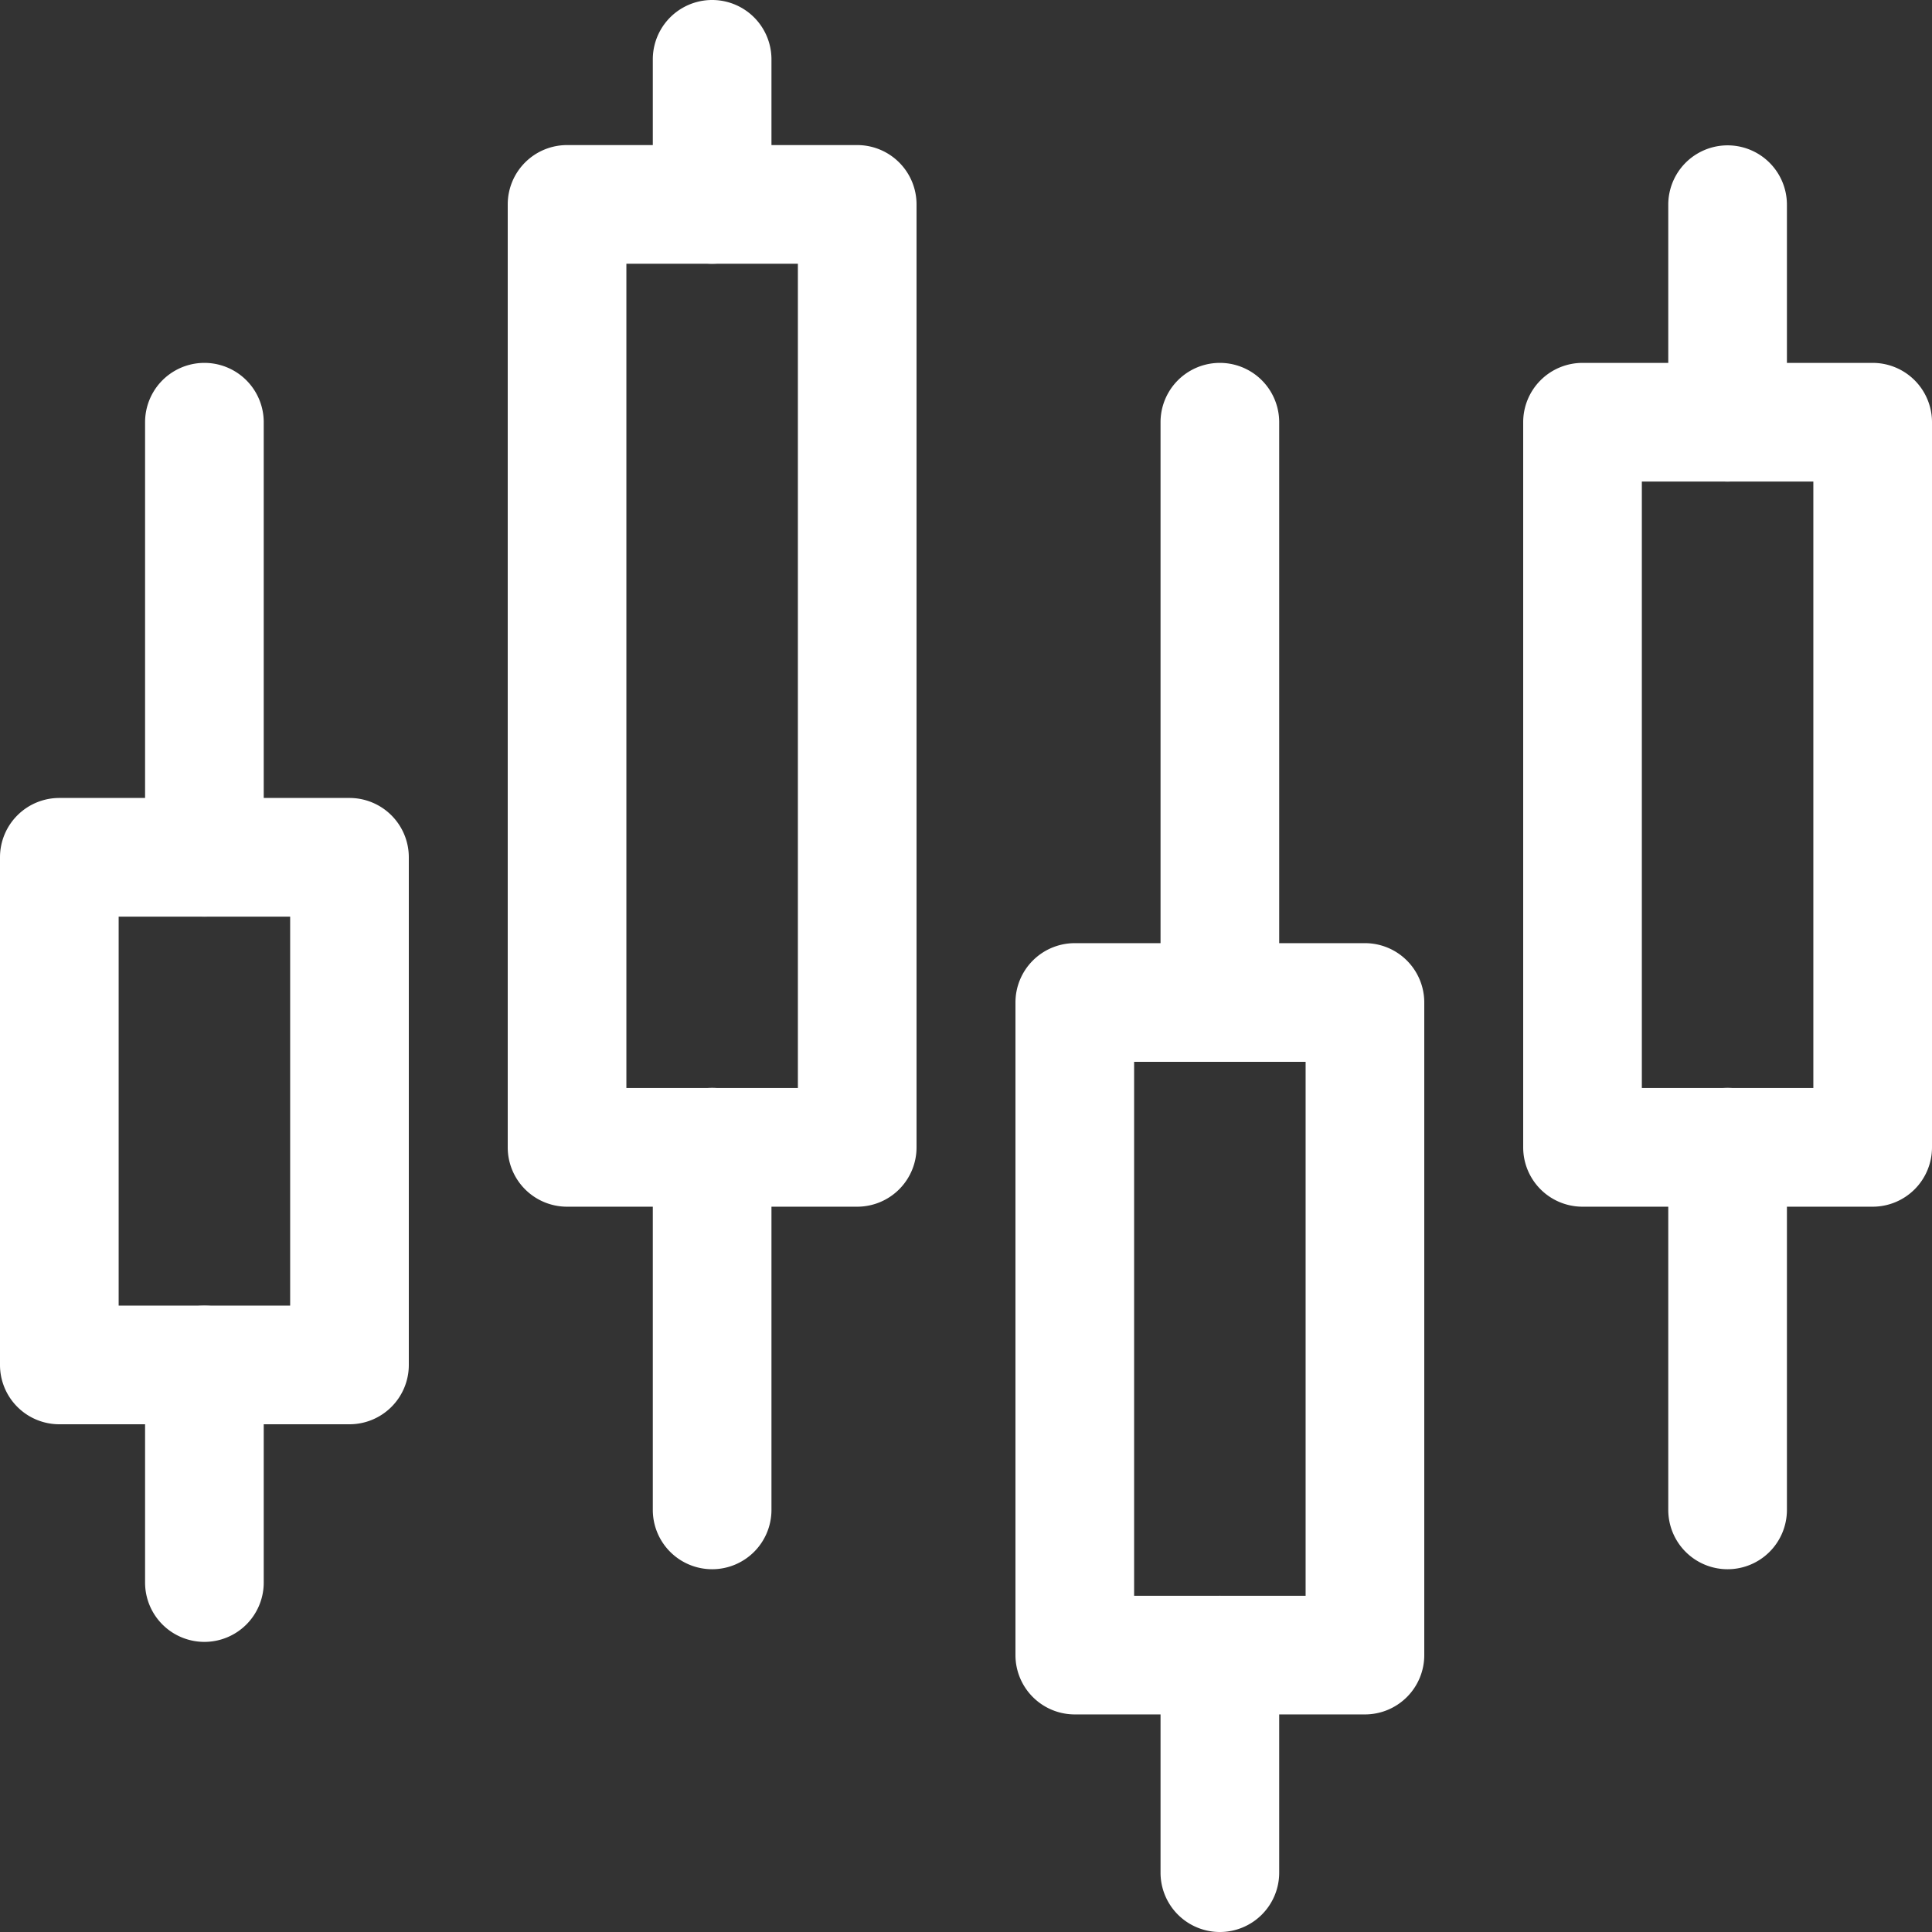
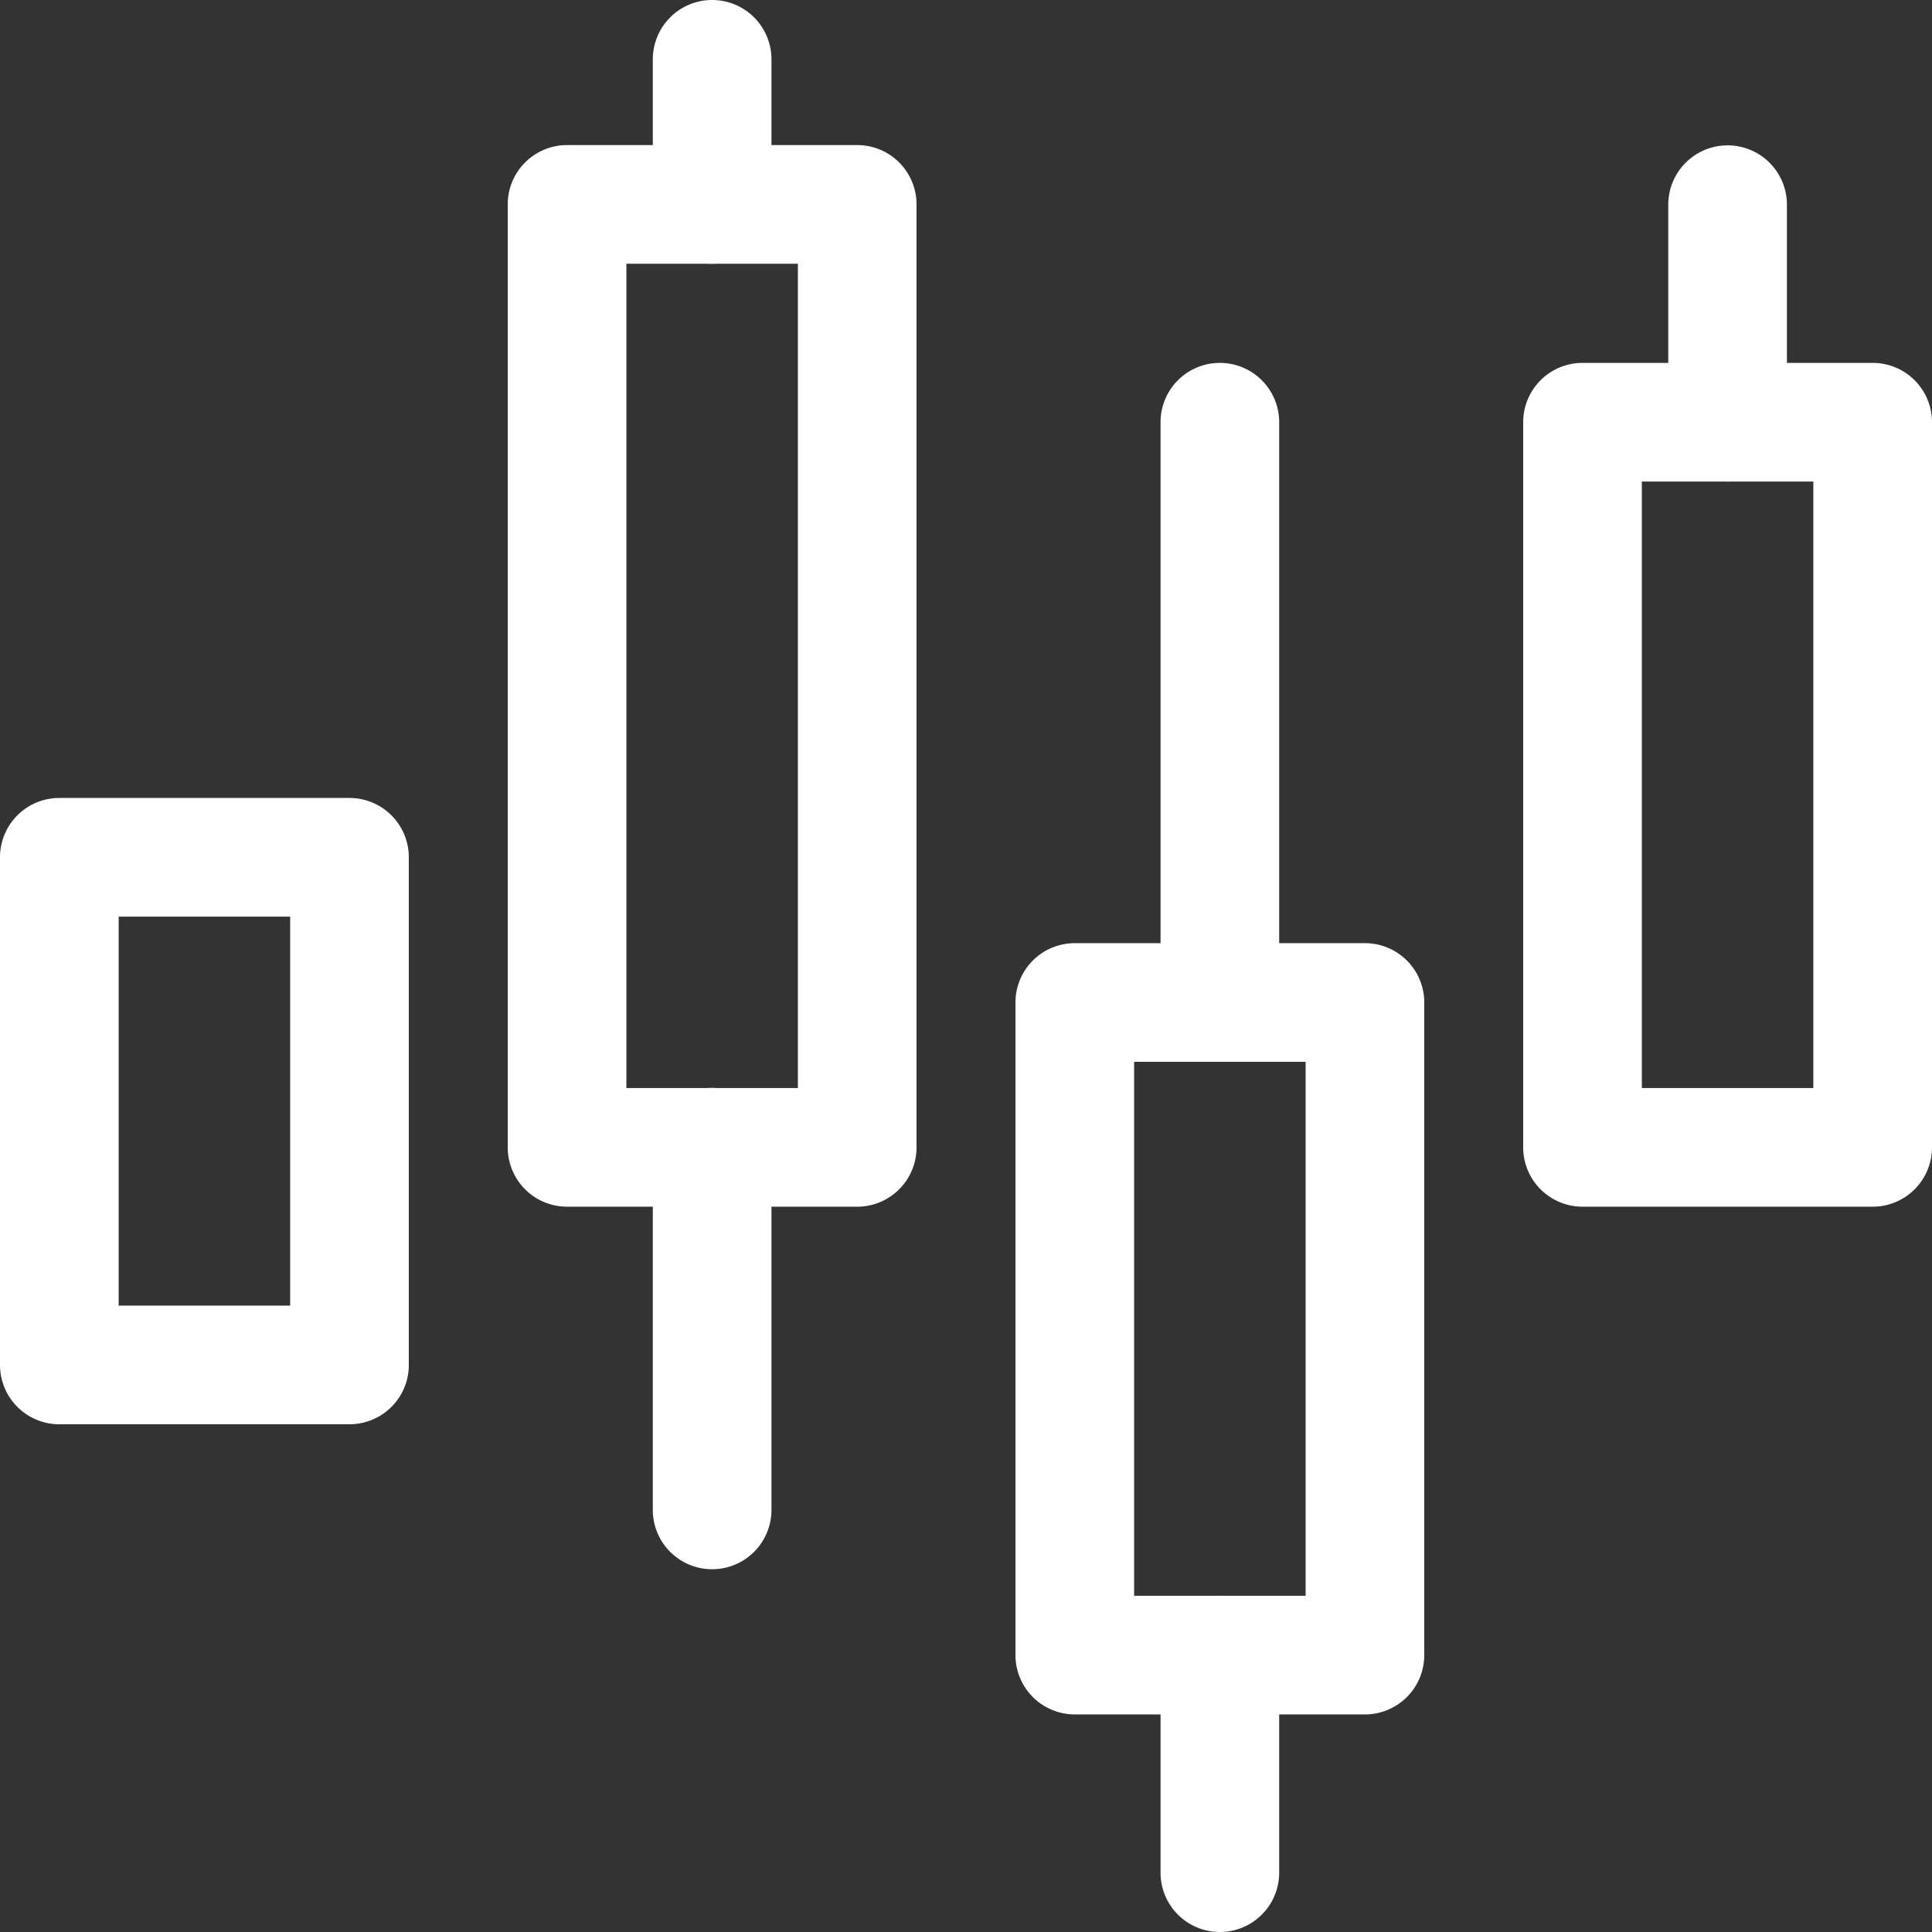
<svg xmlns="http://www.w3.org/2000/svg" width="48.847" height="48.848" viewBox="0 0 48.847 48.848">
  <rect x="0" y="0" width="48.847" height="48.848" fill="#333333" stroke="none" />
  <g id="Icon_Cable" transform="translate(-369.653 -132.925)">
    <path id="Path_1090" data-name="Path 1090" d="M378.489,168.935h-7.336a1.5,1.5,0,0,1-1.5-1.5V154.6a1.5,1.5,0,0,1,1.5-1.5h7.336a1.5,1.5,0,0,1,1.5,1.5v12.837A1.5,1.5,0,0,1,378.489,168.935Zm-5.836-3h4.336V156.1h-4.336Z" fill="#fff" />
    <path id="Path_1091" data-name="Path 1091" d="M391.326,163.434H383.99a1.5,1.5,0,0,1-1.5-1.5V138.093a1.5,1.5,0,0,1,1.5-1.5h7.336a1.5,1.5,0,0,1,1.5,1.5v23.841A1.5,1.5,0,0,1,391.326,163.434Zm-5.836-3h4.336V139.593H385.49Z" fill="#fff" />
    <path id="Path_1092" data-name="Path 1092" d="M417,163.434h-7.336a1.5,1.5,0,0,1-1.5-1.5V143.6a1.5,1.5,0,0,1,1.5-1.5H417a1.5,1.5,0,0,1,1.5,1.5v18.339A1.5,1.5,0,0,1,417,163.434Zm-5.836-3H415.5V145.1h-4.336Z" fill="#fff" />
    <path id="Path_1093" data-name="Path 1093" d="M404.163,176.271h-7.336a1.5,1.5,0,0,1-1.5-1.5v-16.5a1.5,1.5,0,0,1,1.5-1.5h7.336a1.5,1.5,0,0,1,1.5,1.5v16.5A1.5,1.5,0,0,1,404.163,176.271Zm-5.836-3h4.336v-13.5h-4.336Z" fill="#fff" />
    <path id="Path_1094" data-name="Path 1094" d="M387.658,139.593a1.5,1.5,0,0,1-1.5-1.5v-3.668a1.5,1.5,0,0,1,3,0v3.668A1.5,1.5,0,0,1,387.658,139.593Z" fill="#fff" />
-     <path id="Path_1095" data-name="Path 1095" d="M374.821,156.1a1.5,1.5,0,0,1-1.5-1.5v-11a1.5,1.5,0,0,1,3,0v11A1.5,1.5,0,0,1,374.821,156.1Z" fill="#fff" />
    <path id="Path_1096" data-name="Path 1096" d="M387.658,172.6a1.5,1.5,0,0,1-1.5-1.5v-9.169a1.5,1.5,0,0,1,3,0V171.1A1.5,1.5,0,0,1,387.658,172.6Z" fill="#fff" />
    <path id="Path_1097" data-name="Path 1097" d="M413.332,145.1a1.5,1.5,0,0,1-1.5-1.5v-5.5a1.5,1.5,0,0,1,3,0v5.5A1.5,1.5,0,0,1,413.332,145.1Z" fill="#fff" />
    <path id="Path_1098" data-name="Path 1098" d="M400.495,181.772a1.5,1.5,0,0,1-1.5-1.5v-5.5a1.5,1.5,0,0,1,3,0v5.5A1.5,1.5,0,0,1,400.495,181.772Z" fill="#fff" />
-     <path id="Path_1099" data-name="Path 1099" d="M374.821,174.437a1.5,1.5,0,0,1-1.5-1.5v-5.5a1.5,1.5,0,1,1,3,0v5.5A1.5,1.5,0,0,1,374.821,174.437Z" fill="#fff" />
-     <path id="Path_1100" data-name="Path 1100" d="M413.332,172.6a1.5,1.5,0,0,1-1.5-1.5v-9.169a1.5,1.5,0,0,1,3,0V171.1A1.5,1.5,0,0,1,413.332,172.6Z" fill="#fff" />
    <path id="Path_1101" data-name="Path 1101" d="M400.495,159.766a1.5,1.5,0,0,1-1.5-1.5V143.6a1.5,1.5,0,0,1,3,0v14.671A1.5,1.5,0,0,1,400.495,159.766Z" fill="#fff" />
  </g>
</svg>